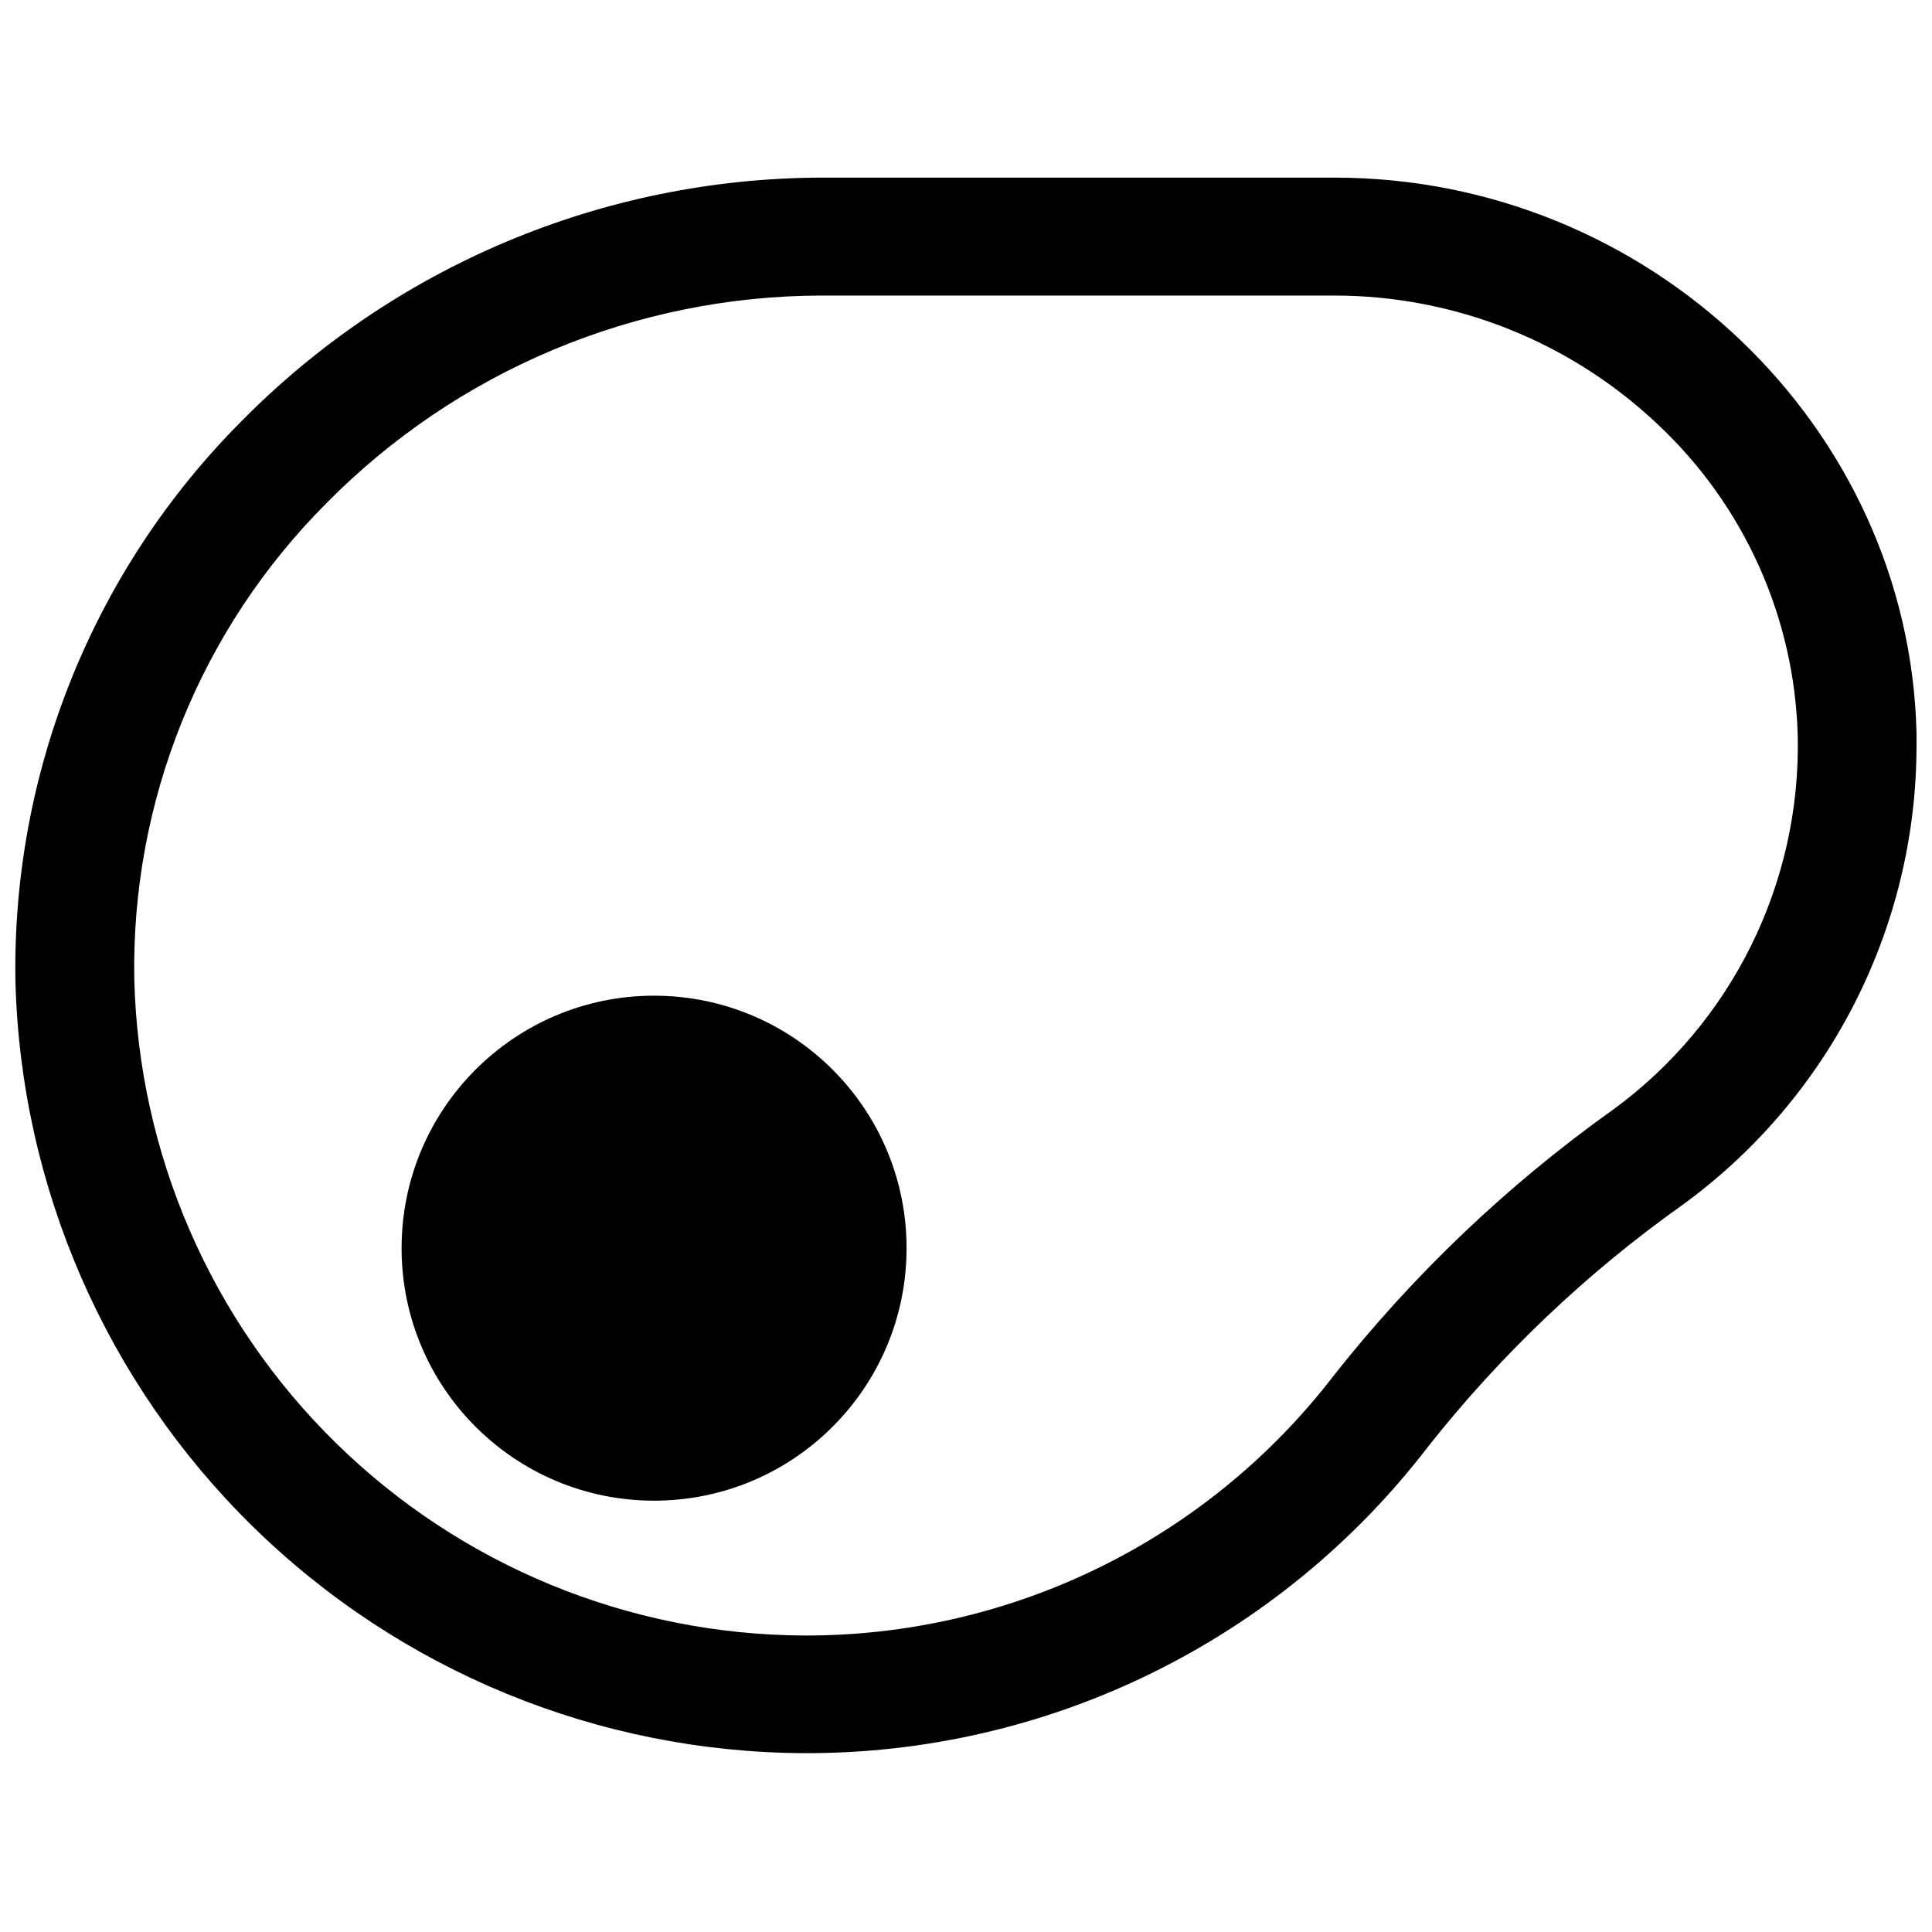
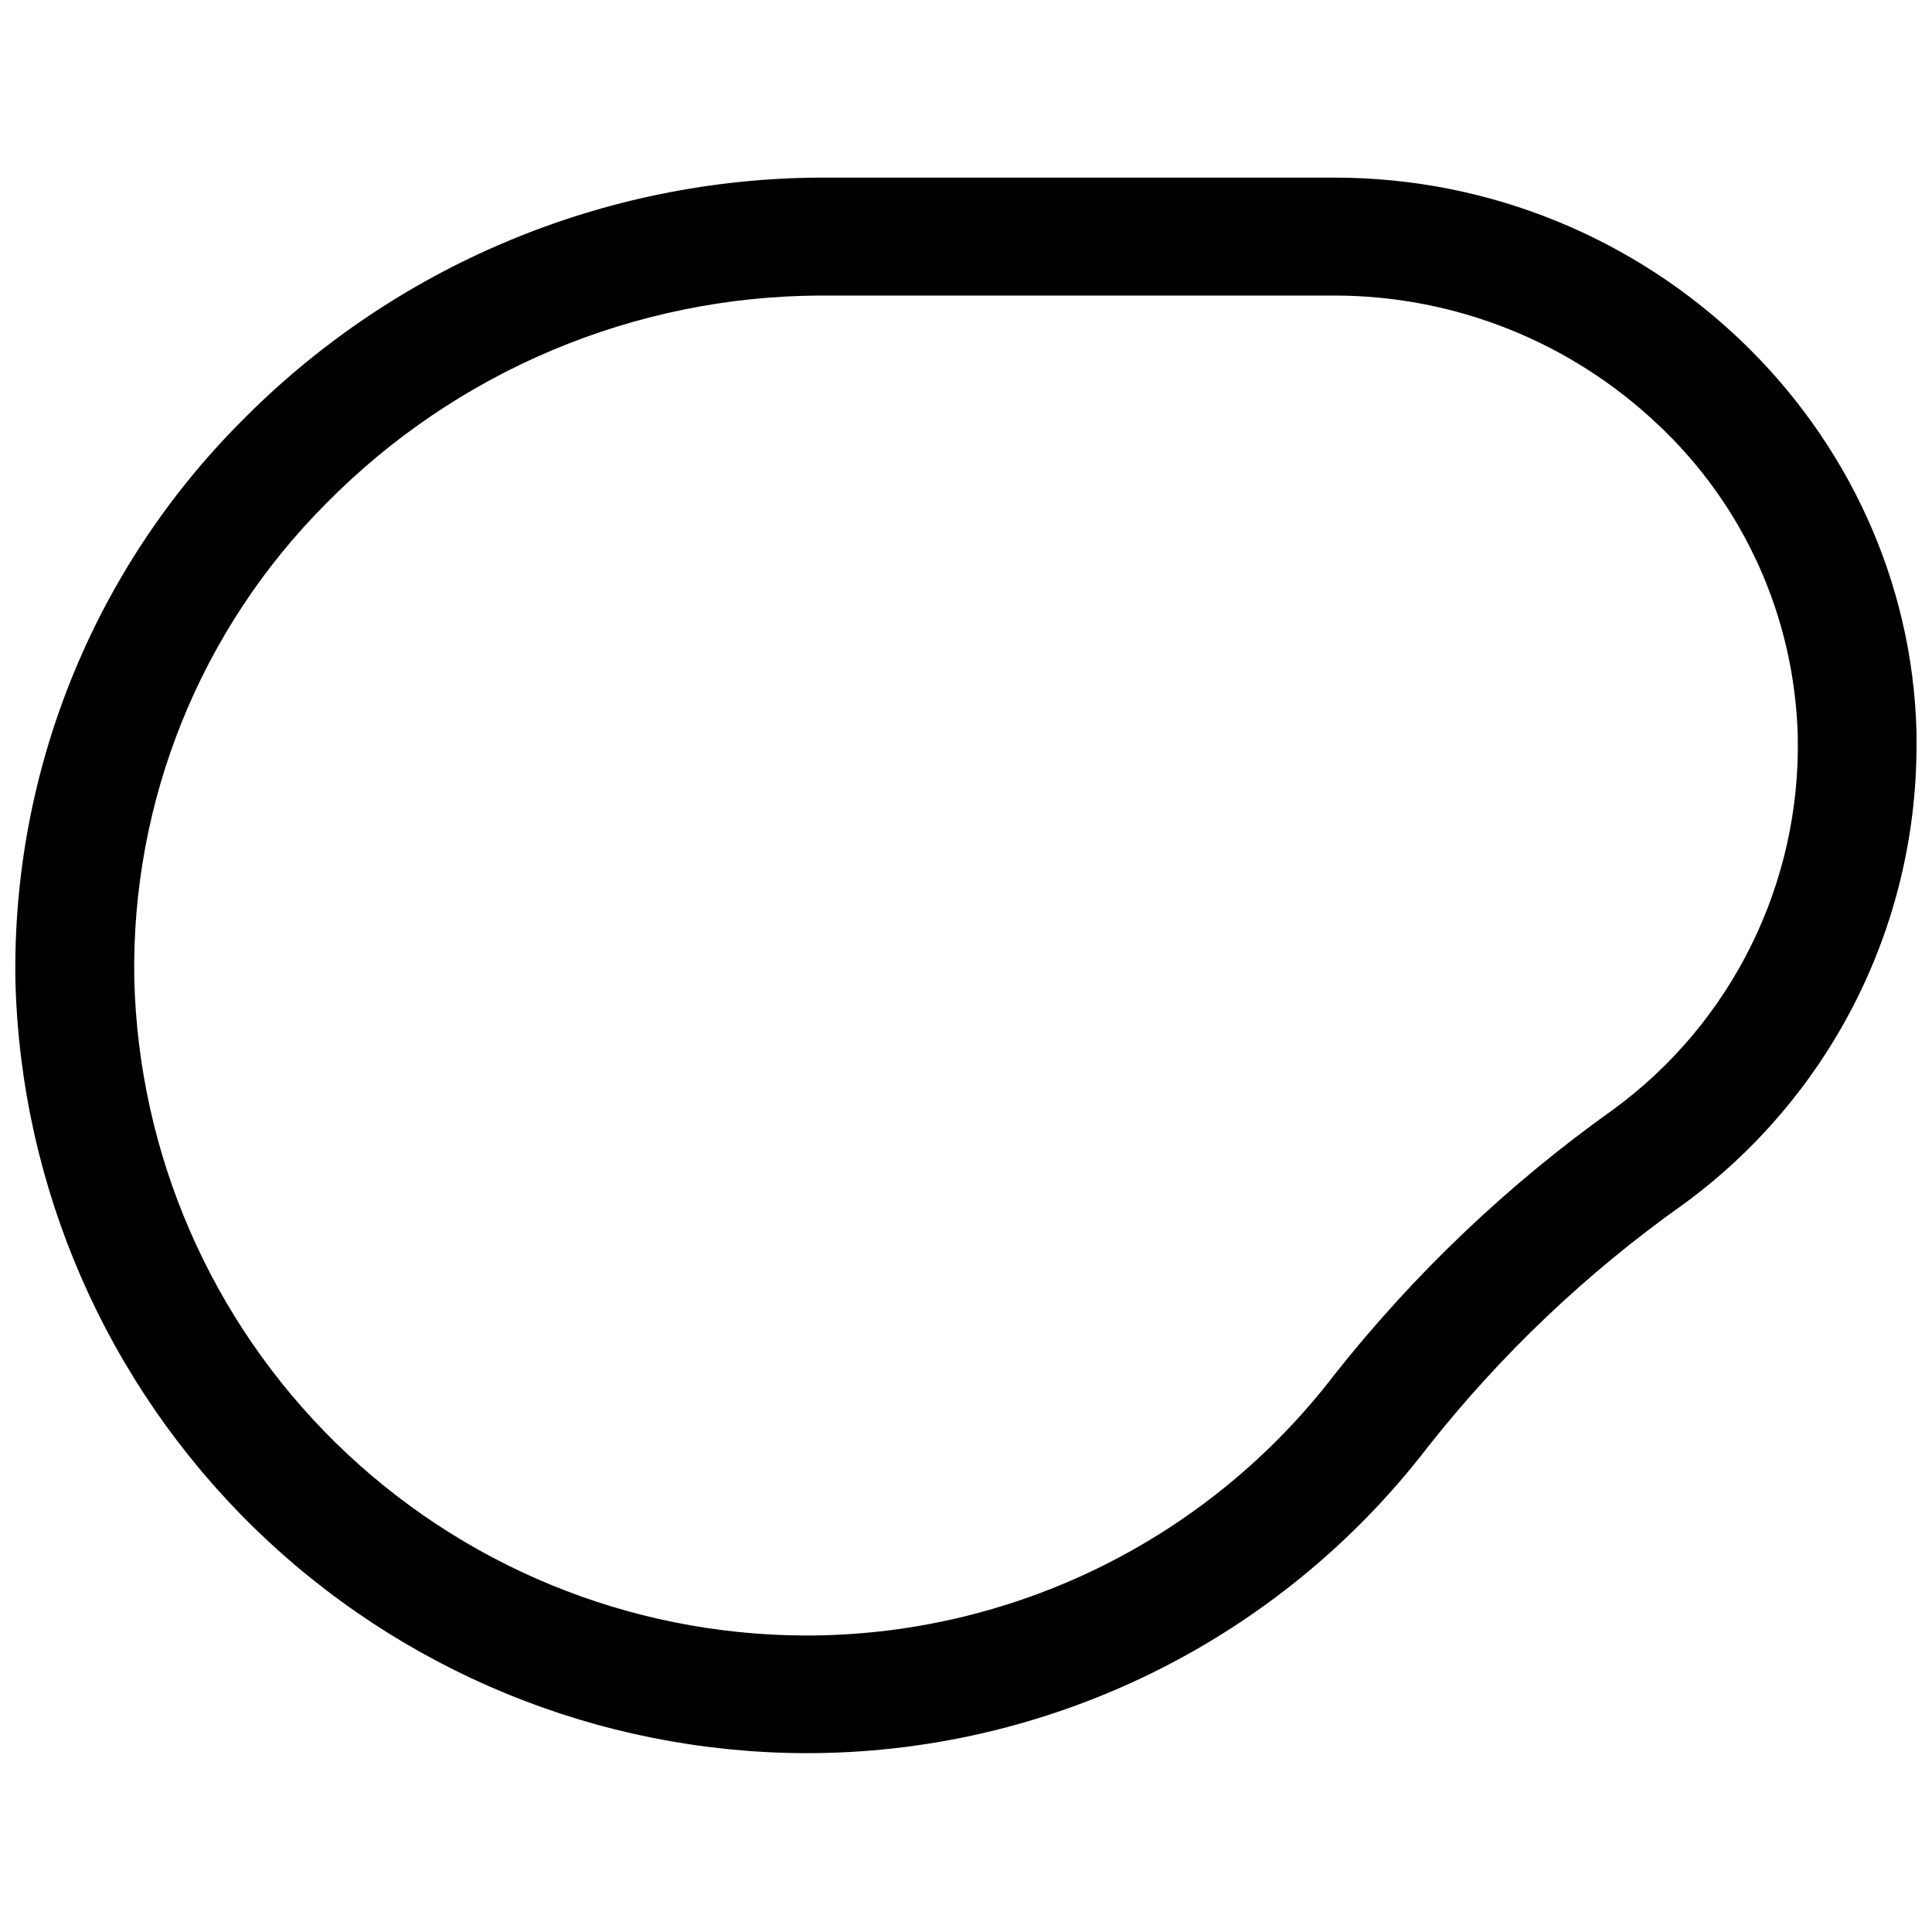
<svg xmlns="http://www.w3.org/2000/svg" width="800px" height="800px" version="1.1" viewBox="144 144 512 512">
  <defs>
    <clipPath id="a">
      <path d="m148.09 191h503.81v418h-503.81z" />
    </clipPath>
  </defs>
  <g clip-path="url(#a)">
    <path d="m497.61 191.07h-136.19c-28.586 0.117-56.863 5.887-83.211 16.98-26.344 11.09-50.234 27.285-70.293 47.648-19.379 19.453-34.656 42.594-44.934 68.055-10.277 25.461-15.34 52.723-14.895 80.176 1.391 54.594 23.992 106.5 63.008 144.71 39.02 38.207 91.383 59.719 146 59.965 31.941 0.117 63.48-7.148 92.156-21.227 28.672-14.078 53.711-34.59 73.156-59.934 19.359-24.523 42.133-46.156 67.617-64.234 38.797-28.285 61.781-73.375 61.875-121.39v-3.621c-1.969-81.16-70.848-147.13-154.29-147.13zm73.84 247.02c-27.879 19.863-52.797 43.586-74 70.457-16.52 21.504-37.777 38.906-62.121 50.855-24.348 11.945-51.117 18.113-78.234 18.023-46.422-0.211-90.93-18.508-124.07-51.008-33.145-32.5-52.316-76.637-53.441-123.04-0.398-23.332 3.894-46.504 12.633-68.141 8.734-21.637 21.734-41.297 38.219-57.812 17.117-17.375 37.504-31.191 59.988-40.648 22.48-9.457 46.613-14.371 71.004-14.453h136.19c31.852 0.004 62.5 12.199 85.645 34.086 22.906 21.434 36.285 51.141 37.156 82.496 0.887 39.082-17.402 76.125-48.961 99.188z" />
  </g>
-   <path d="m384.25 474.78c0 36.957-29.957 66.914-66.91 66.914-36.957 0-66.914-29.957-66.914-66.914 0-36.953 29.957-66.91 66.914-66.91 36.953 0 66.91 29.957 66.91 66.91" />
</svg>